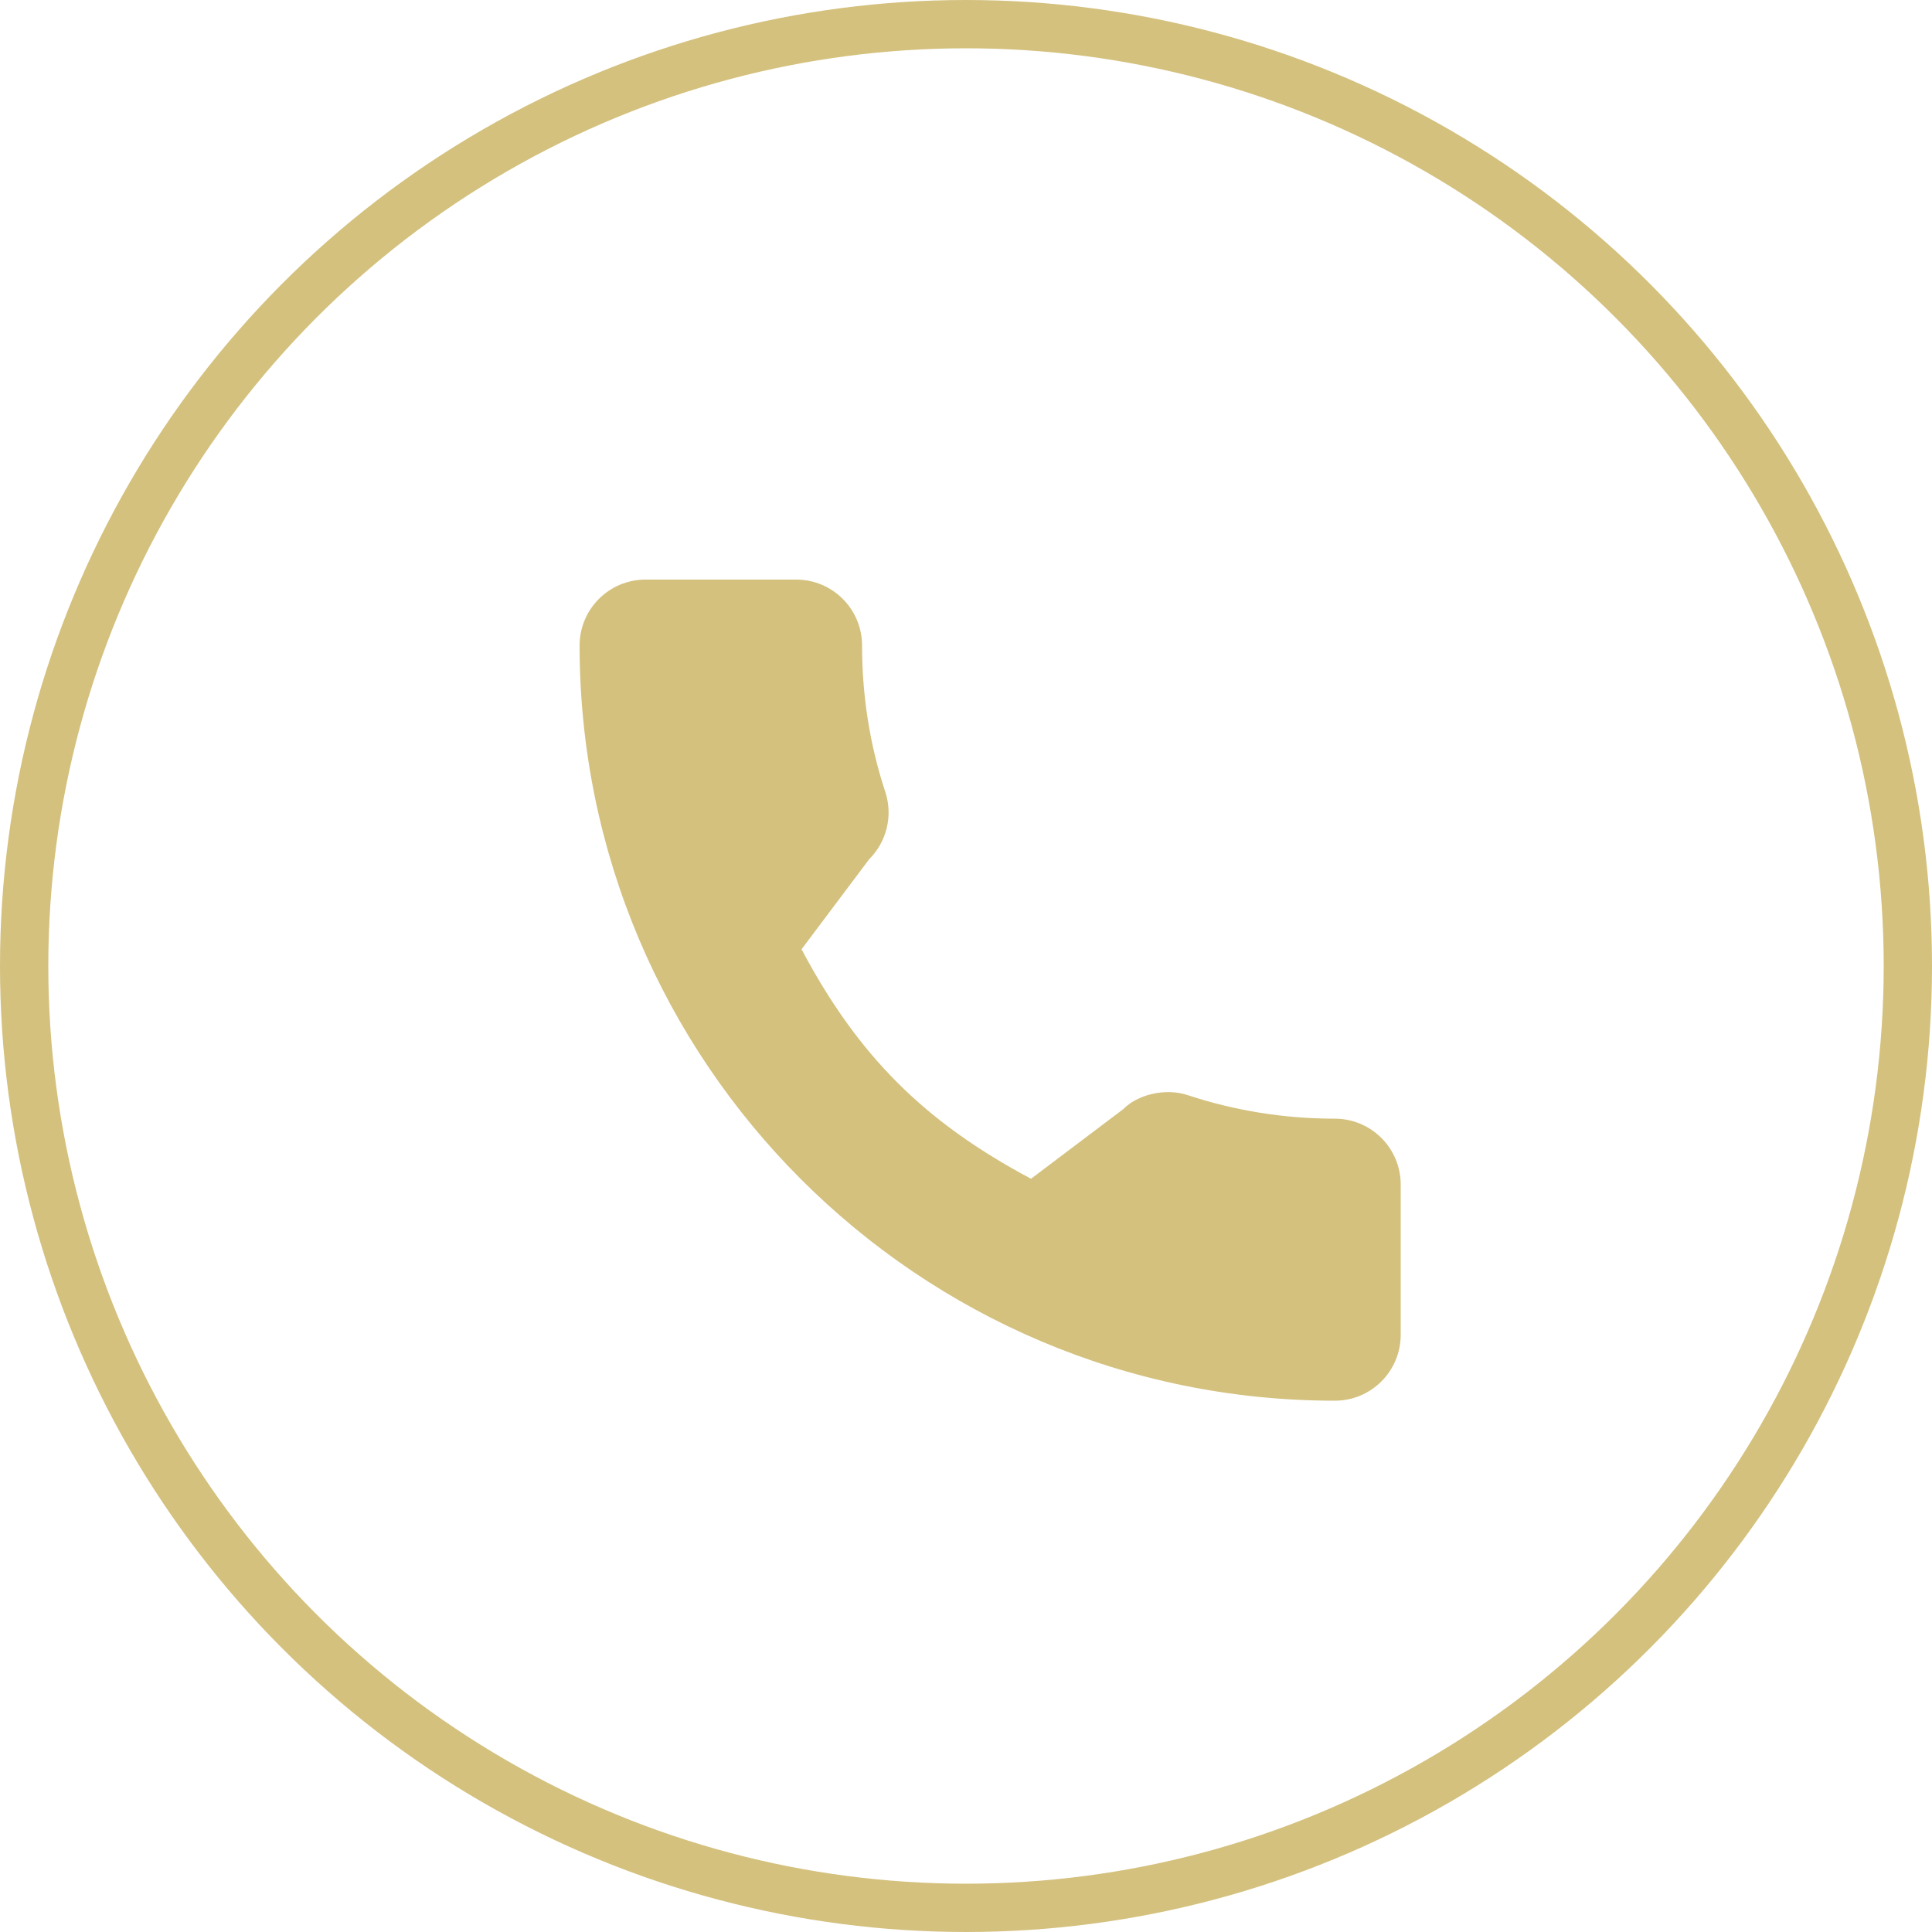
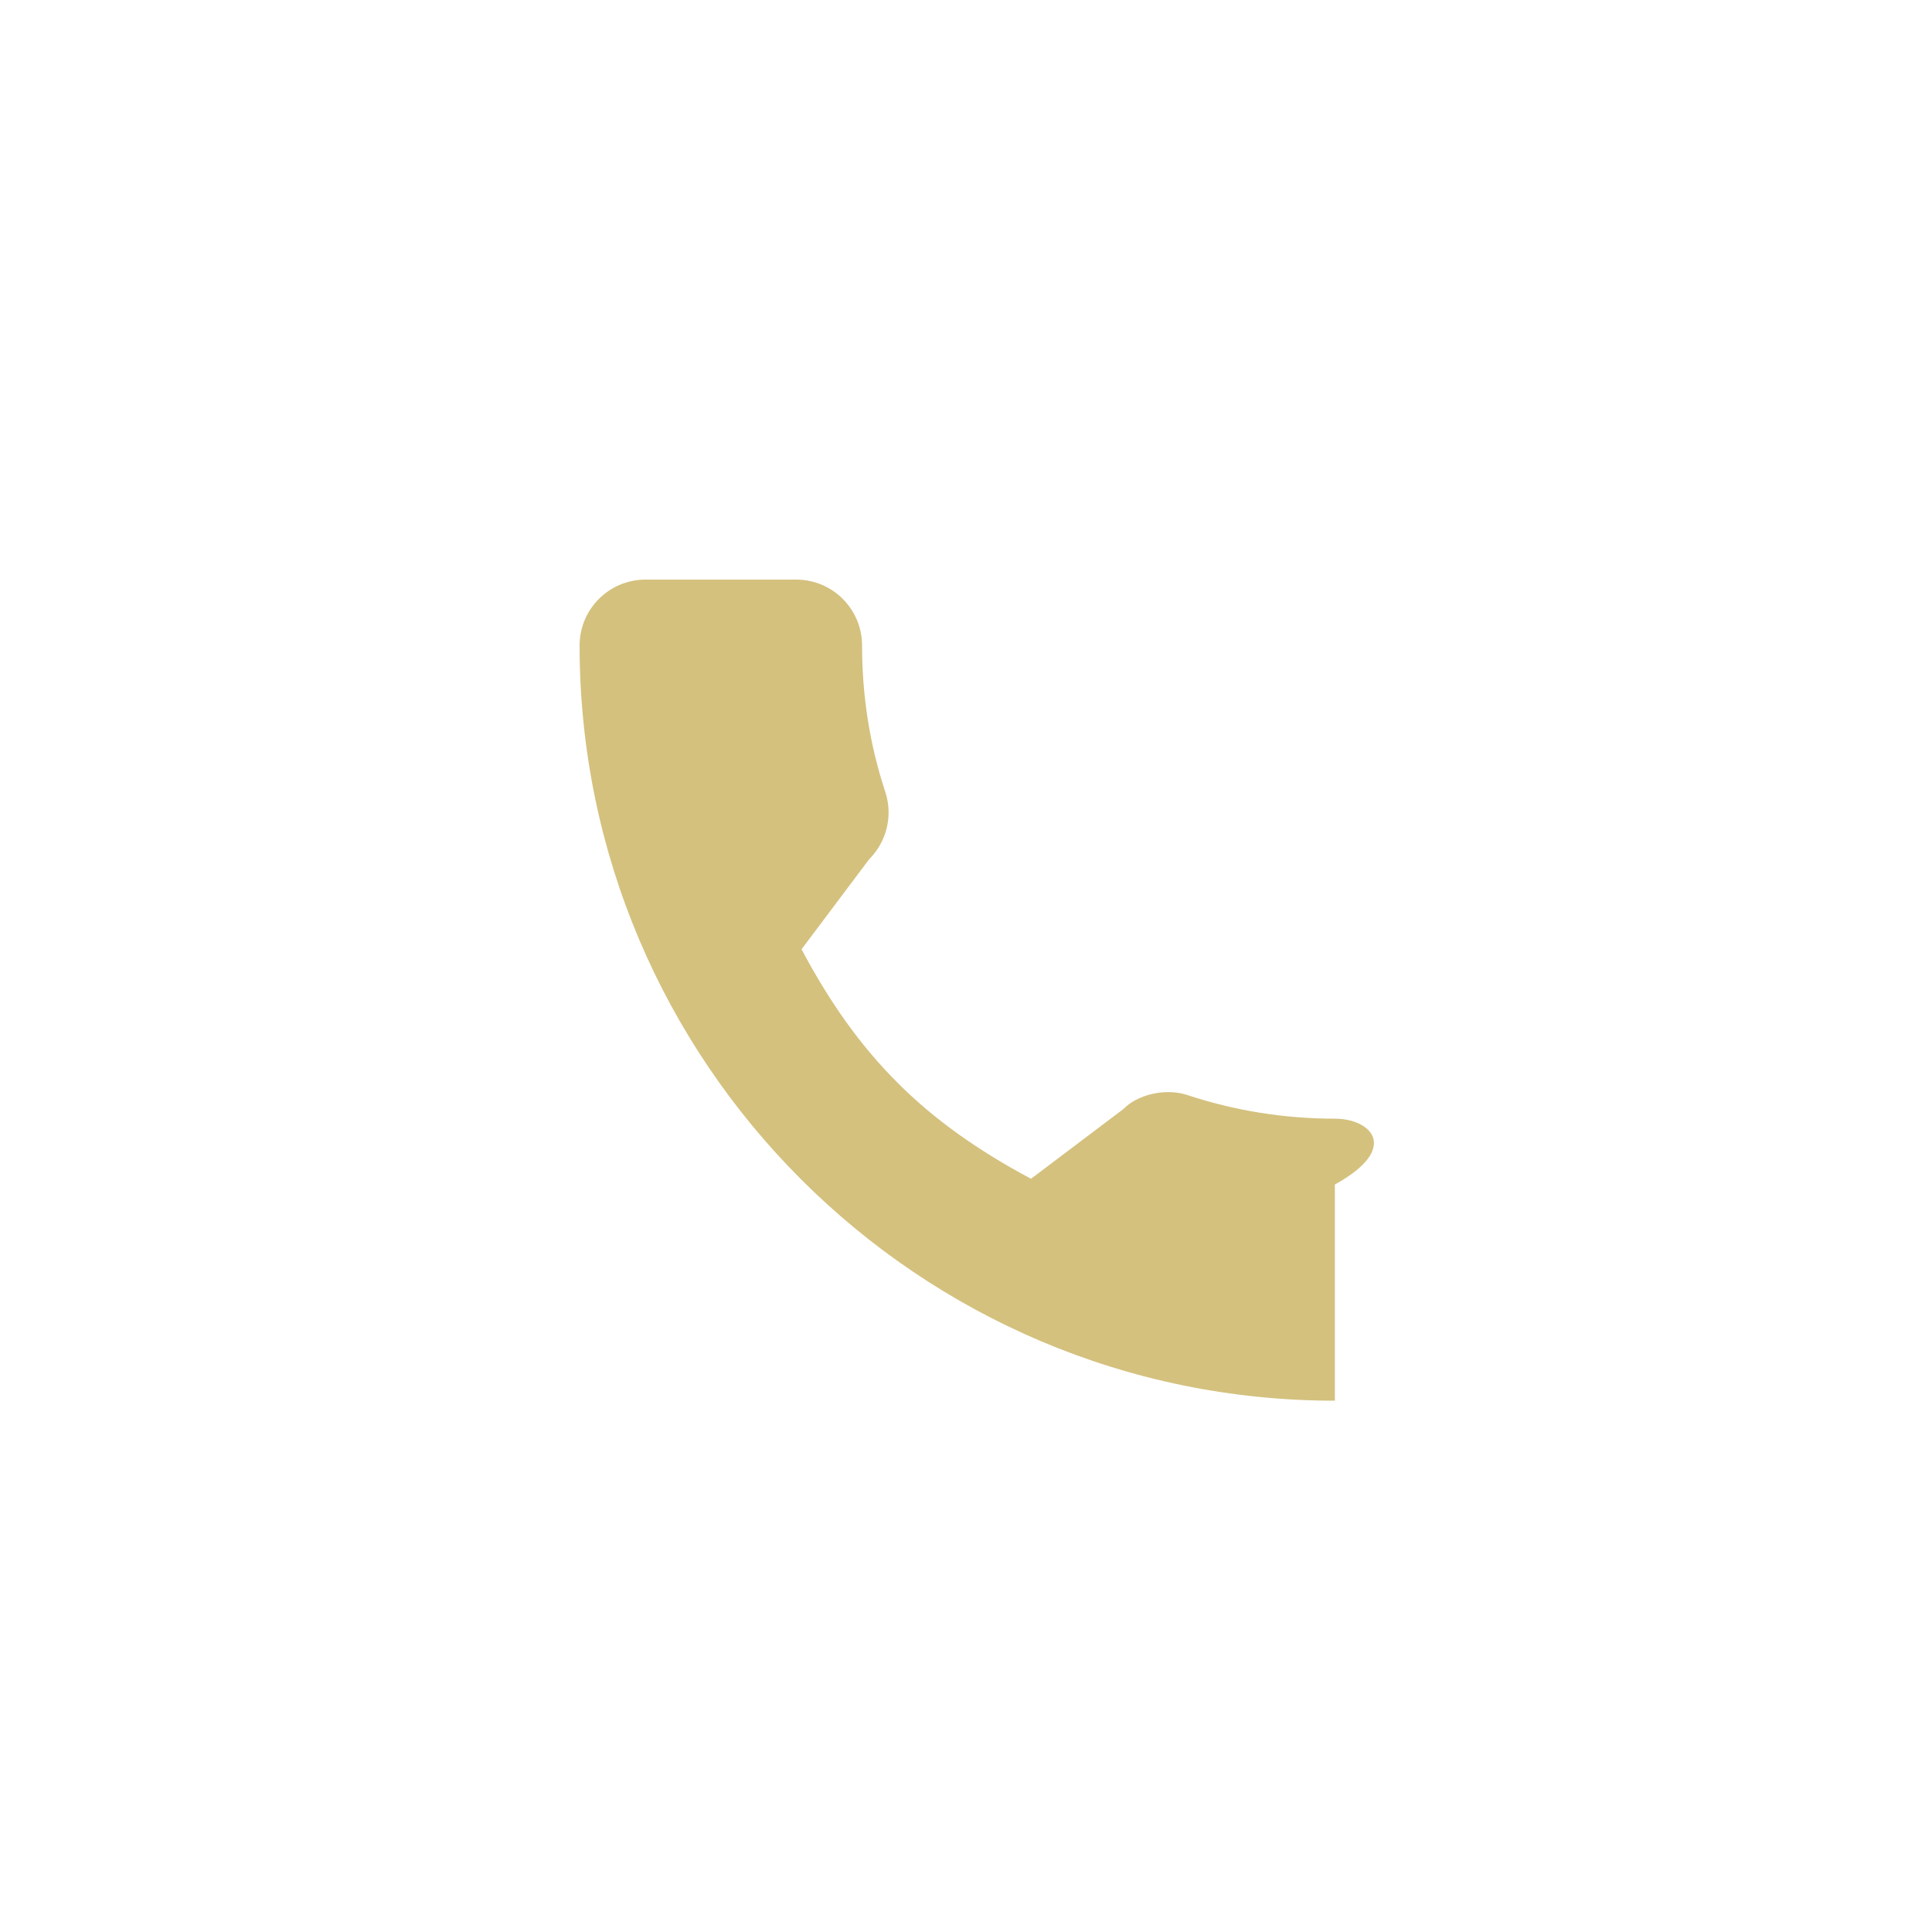
<svg xmlns="http://www.w3.org/2000/svg" width="40" height="40" viewBox="0 0 40 40" fill="none">
-   <path d="M27.637 23.161C26.596 23.161 25.573 22.997 24.604 22.678C24.13 22.514 23.546 22.665 23.258 22.962L21.346 24.405C19.128 23.223 17.764 21.855 16.595 19.654L17.994 17.791C18.357 17.428 18.49 16.896 18.331 16.401C18.008 15.427 17.848 14.404 17.848 13.364C17.848 12.611 17.237 12 16.485 12H13.364C12.611 12 12 12.611 12 13.364C12 21.988 19.012 29 27.637 29C28.389 29 29 28.389 29 27.637V24.524C29 23.772 28.389 23.161 27.637 23.161Z" fill="#D4C17E" />
-   <circle cx="20" cy="20" r="19.5" stroke="#D4C17E" />
+   <path d="M27.637 23.161C26.596 23.161 25.573 22.997 24.604 22.678C24.13 22.514 23.546 22.665 23.258 22.962L21.346 24.405C19.128 23.223 17.764 21.855 16.595 19.654L17.994 17.791C18.357 17.428 18.49 16.896 18.331 16.401C18.008 15.427 17.848 14.404 17.848 13.364C17.848 12.611 17.237 12 16.485 12H13.364C12.611 12 12 12.611 12 13.364C12 21.988 19.012 29 27.637 29V24.524C29 23.772 28.389 23.161 27.637 23.161Z" fill="#D4C17E" />
</svg>